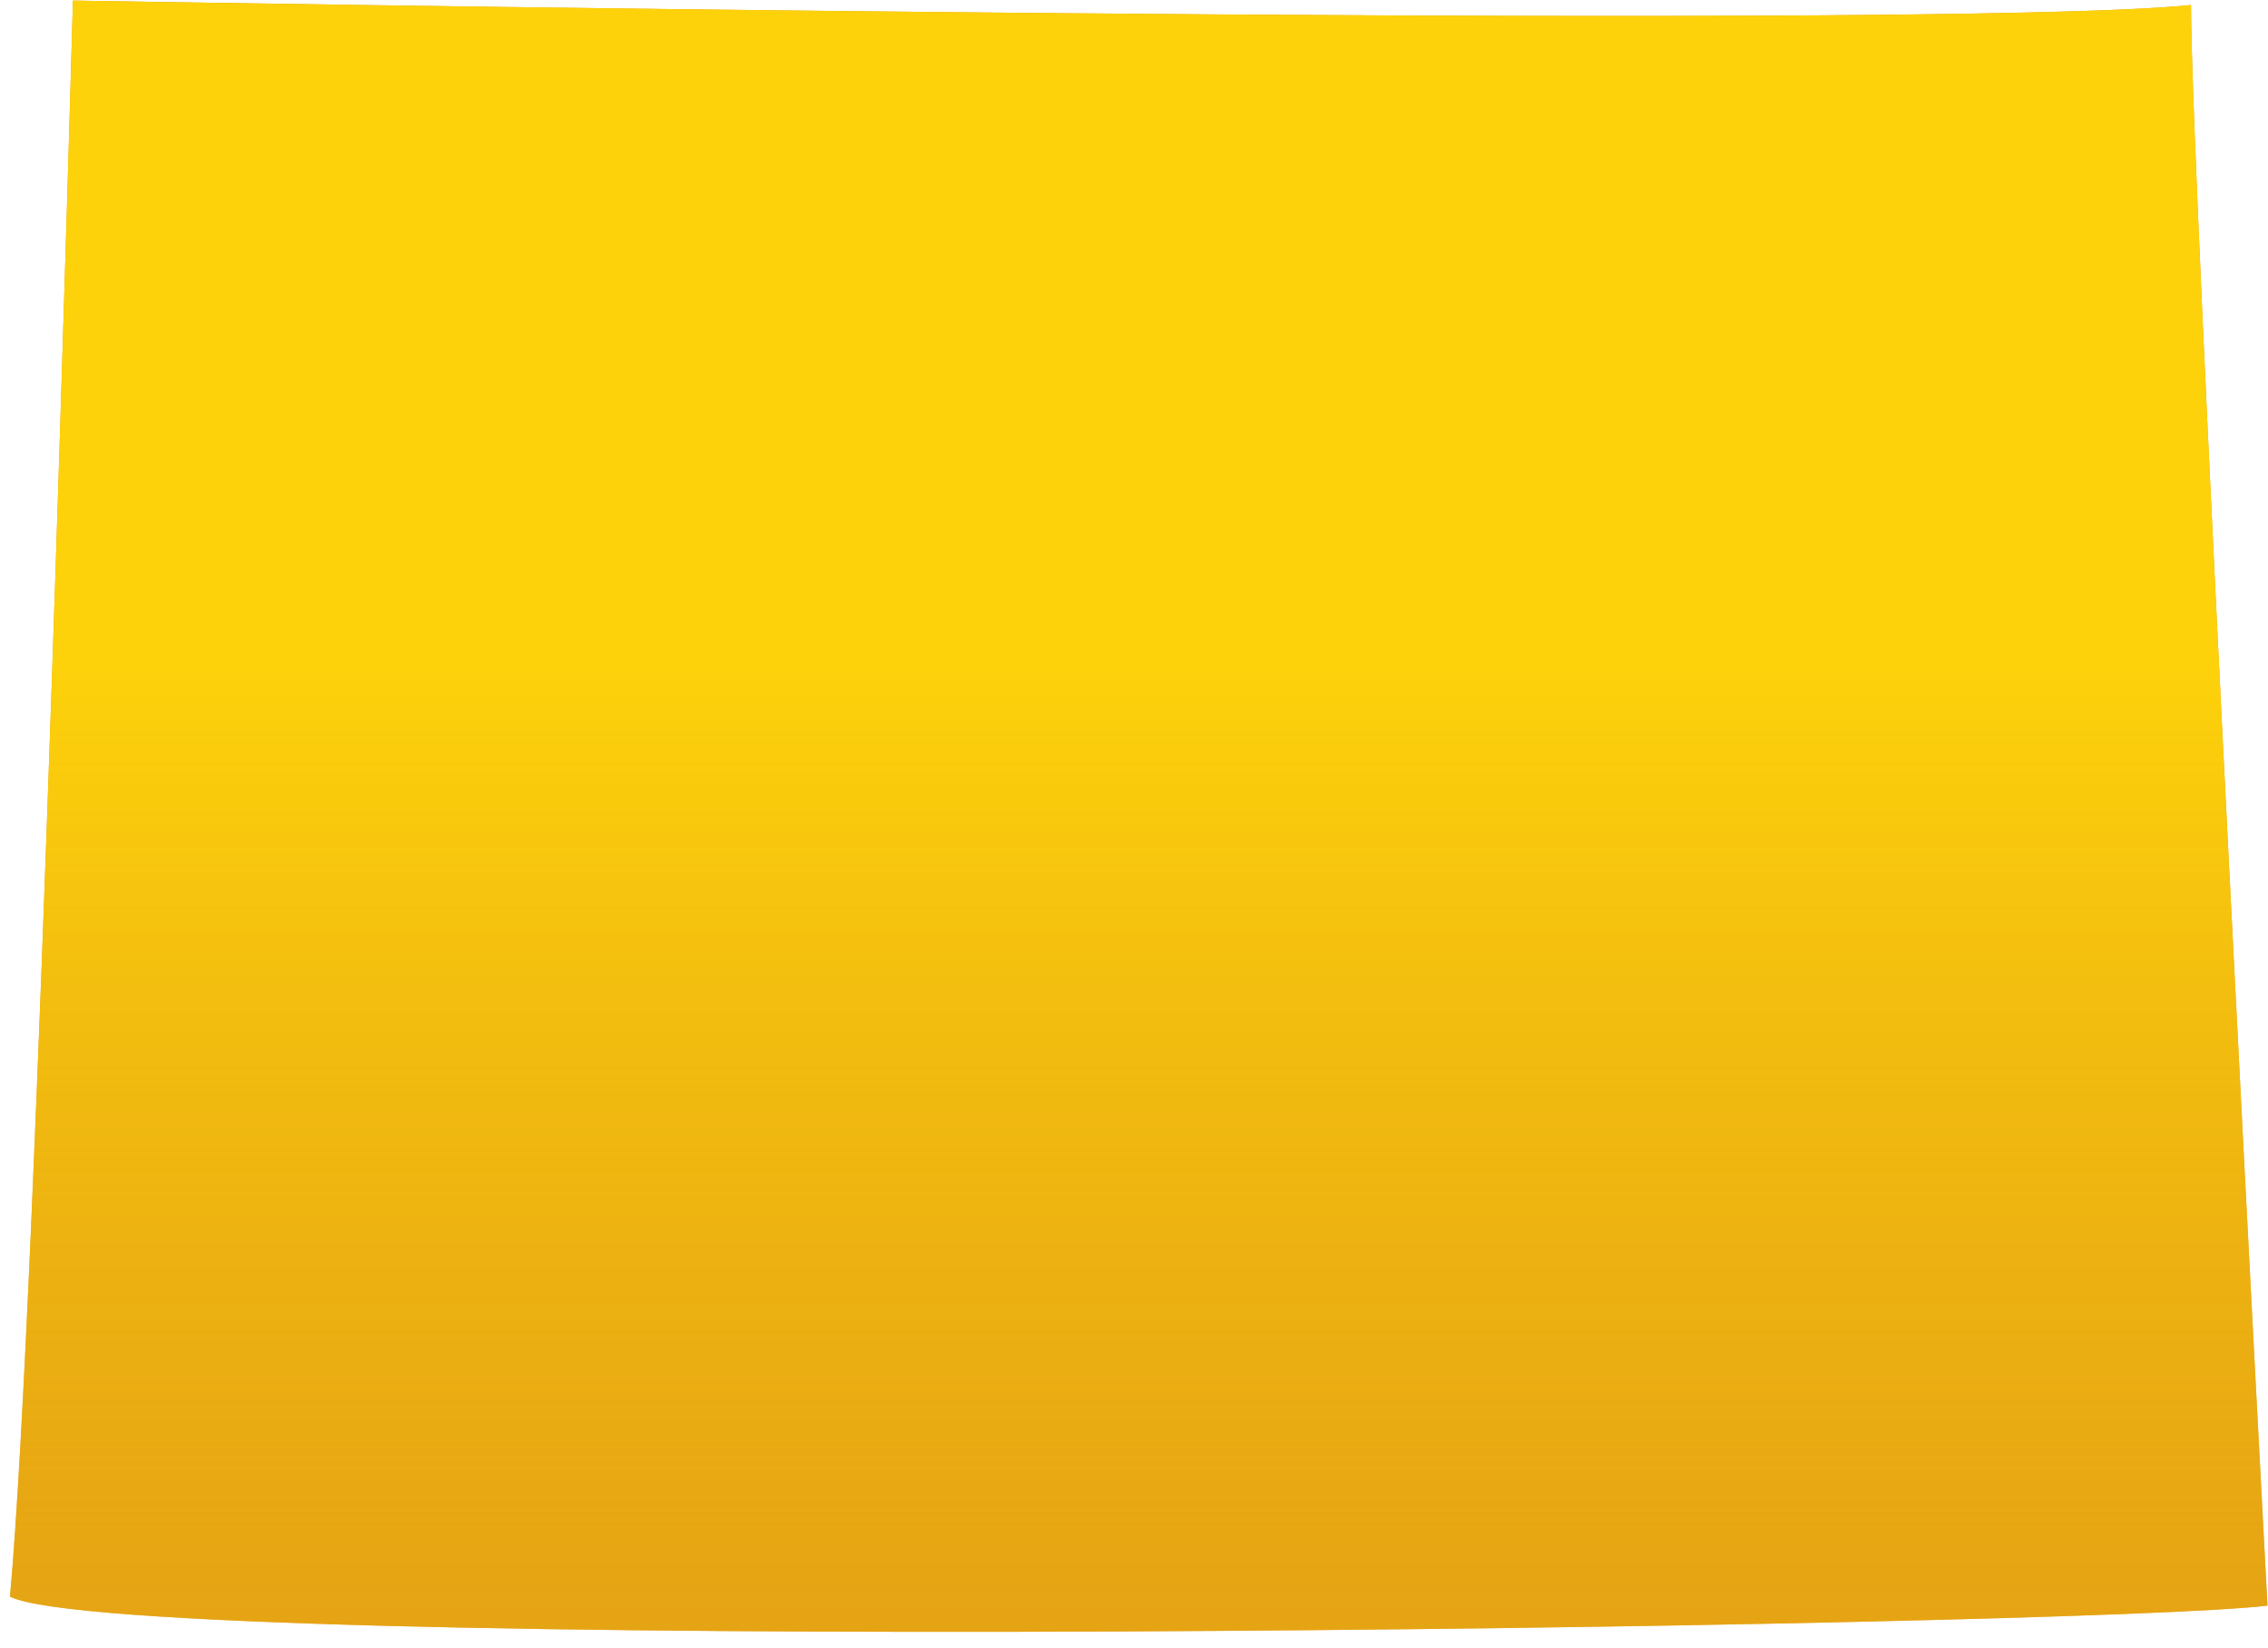
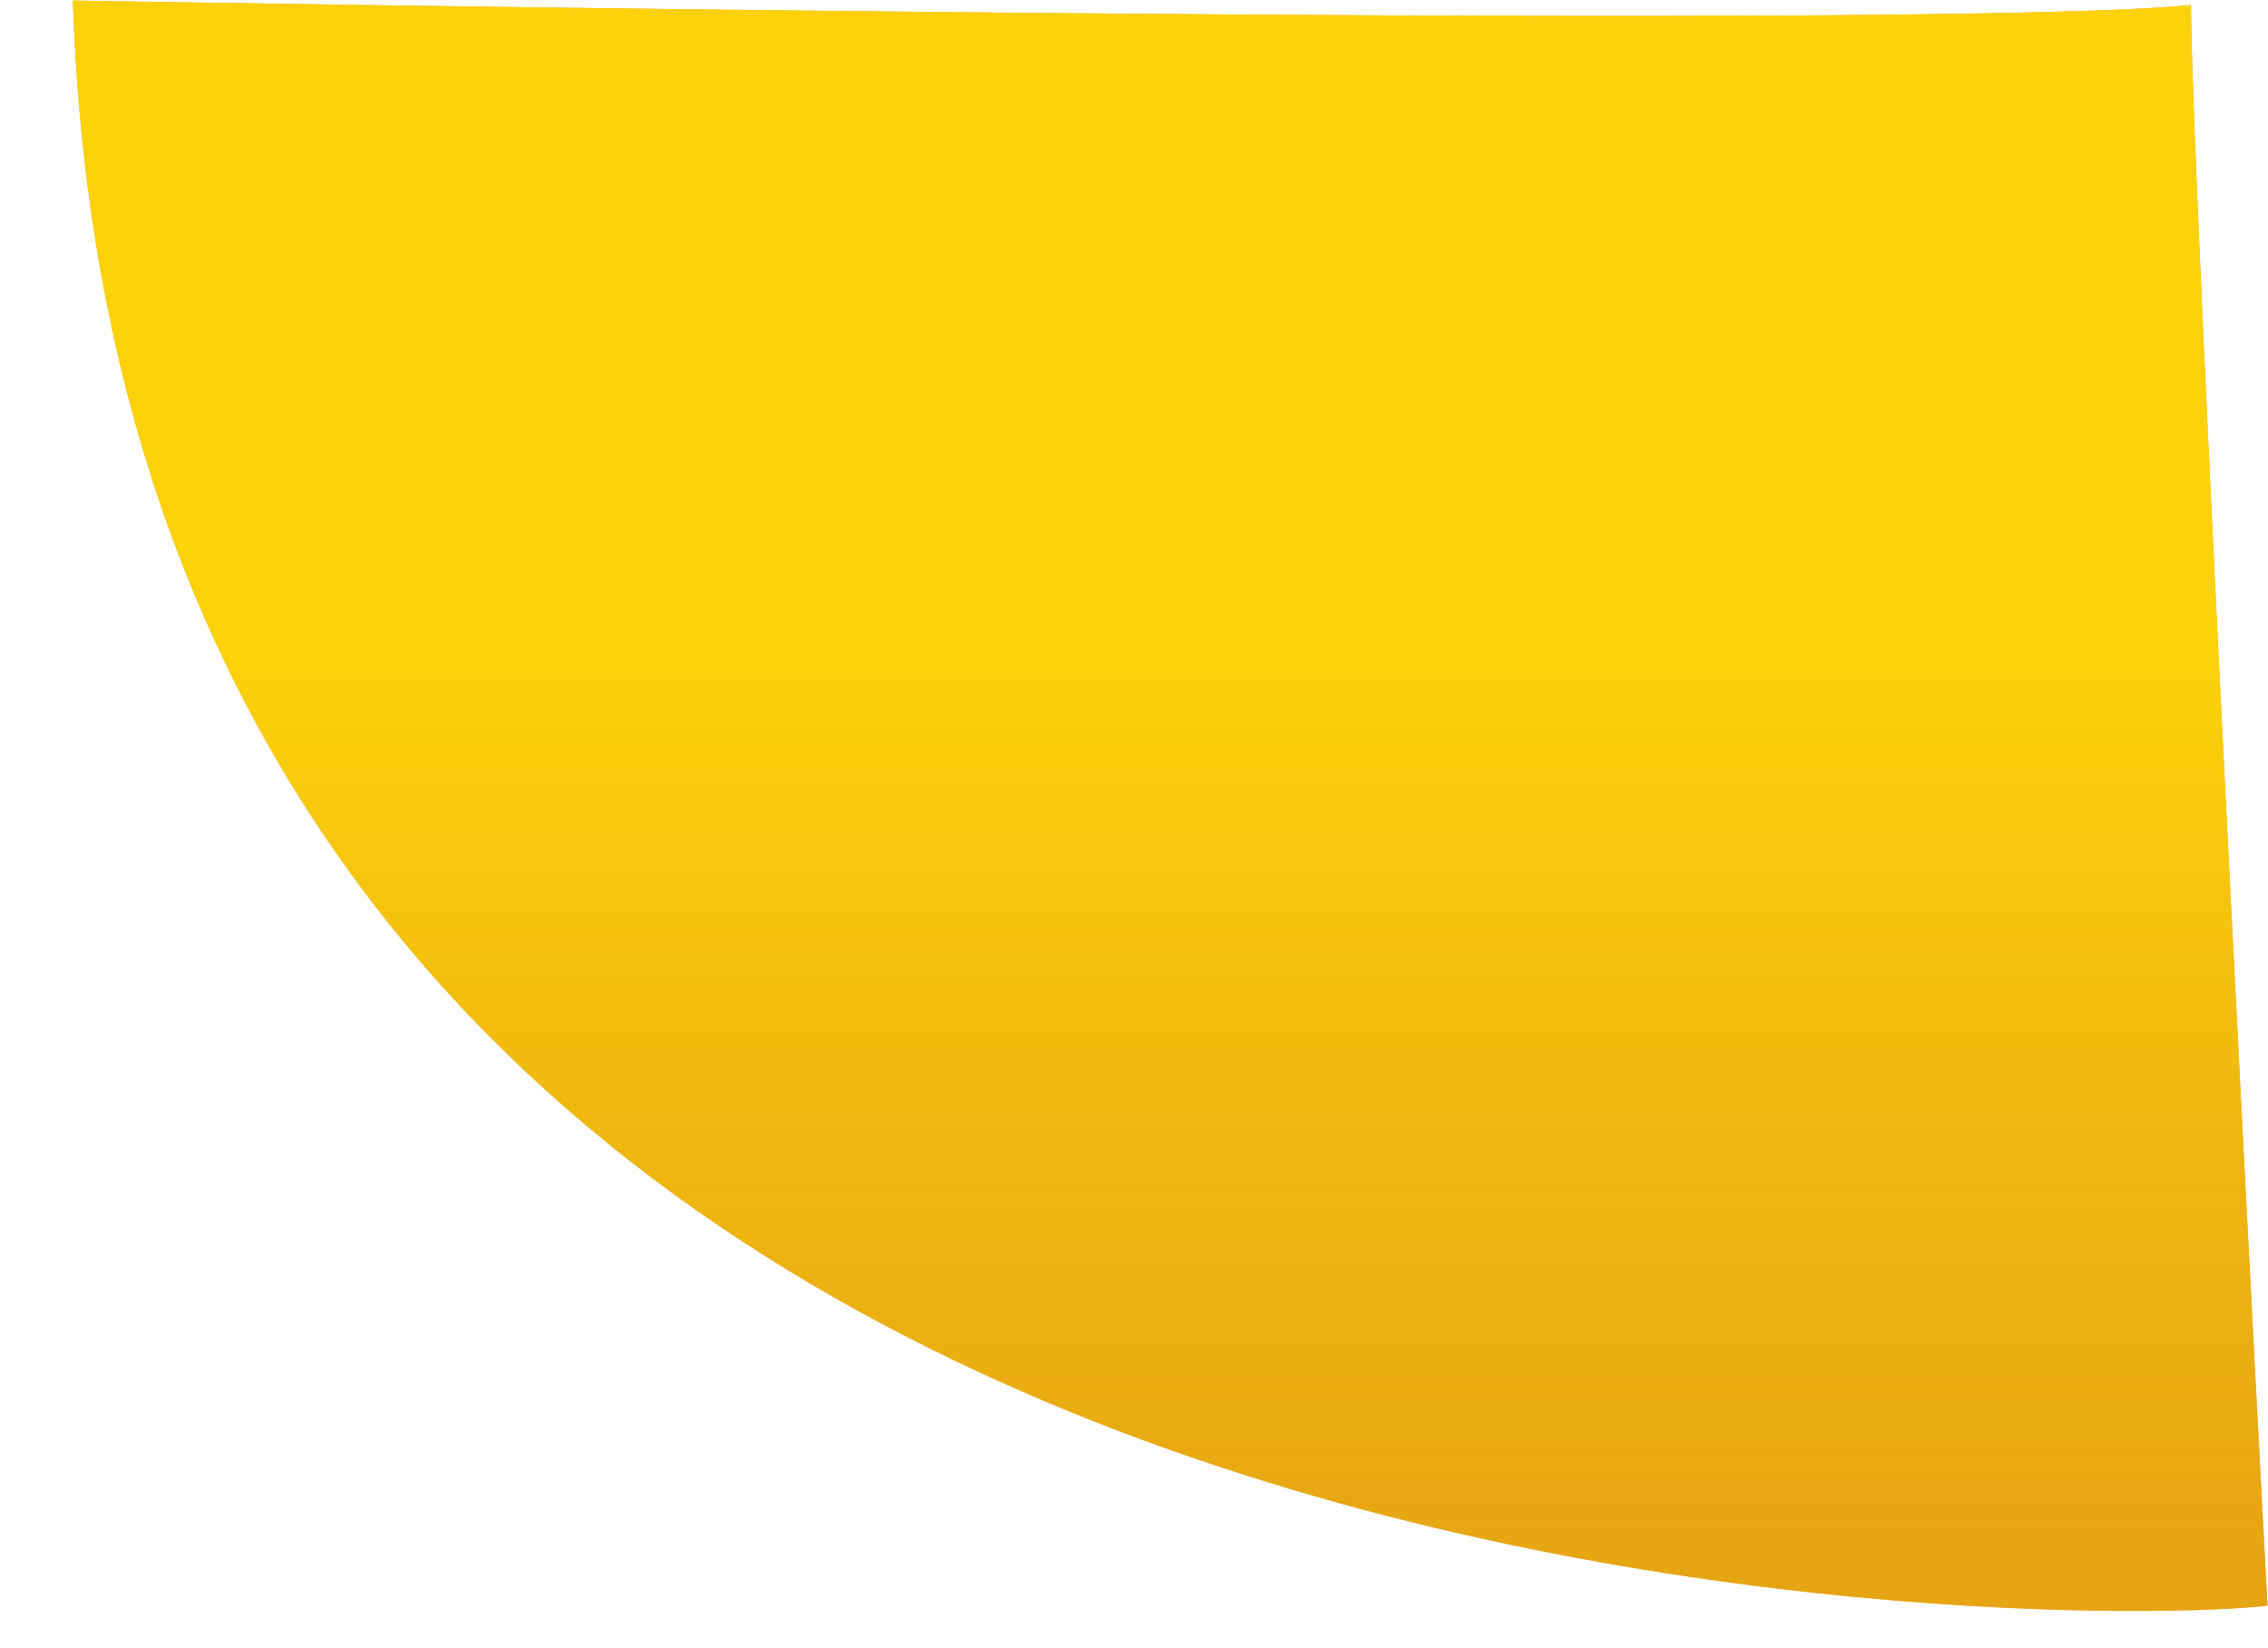
<svg xmlns="http://www.w3.org/2000/svg" xmlns:xlink="http://www.w3.org/1999/xlink" width="139px" height="101px" viewBox="0 0 139 101" version="1.1">
  <title>Fill 1</title>
  <defs>
    <linearGradient x1="50%" y1="39.848%" x2="50%" y2="118.083%" id="linearGradient-1">
      <stop stop-color="#FDD20B" offset="0%" />
      <stop stop-color="#E19B15" stop-opacity="0.5" offset="100%" />
    </linearGradient>
-     <path d="M1356.968,659.427 C1356.968,659.427 1352.281,571.782 1352.281,561.31 C1335.746,562.964 1222.47,561.035 1222.47,561.035 C1222.47,561.035 1220.265,640.963 1218.611,658.877 C1225.778,662.46 1345.667,660.806 1356.968,659.427" id="path-2" />
+     <path d="M1356.968,659.427 C1356.968,659.427 1352.281,571.782 1352.281,561.31 C1335.746,562.964 1222.47,561.035 1222.47,561.035 C1225.778,662.46 1345.667,660.806 1356.968,659.427" id="path-2" />
  </defs>
  <g id="L1" stroke="none" stroke-width="1" fill="none" fill-rule="evenodd">
    <g id="Fill-1" transform="translate(-1218, -561)">
      <use fill="#E19B15" xlink:href="#path-2" />
      <use fill="url(#linearGradient-1)" xlink:href="#path-2" />
    </g>
  </g>
</svg>